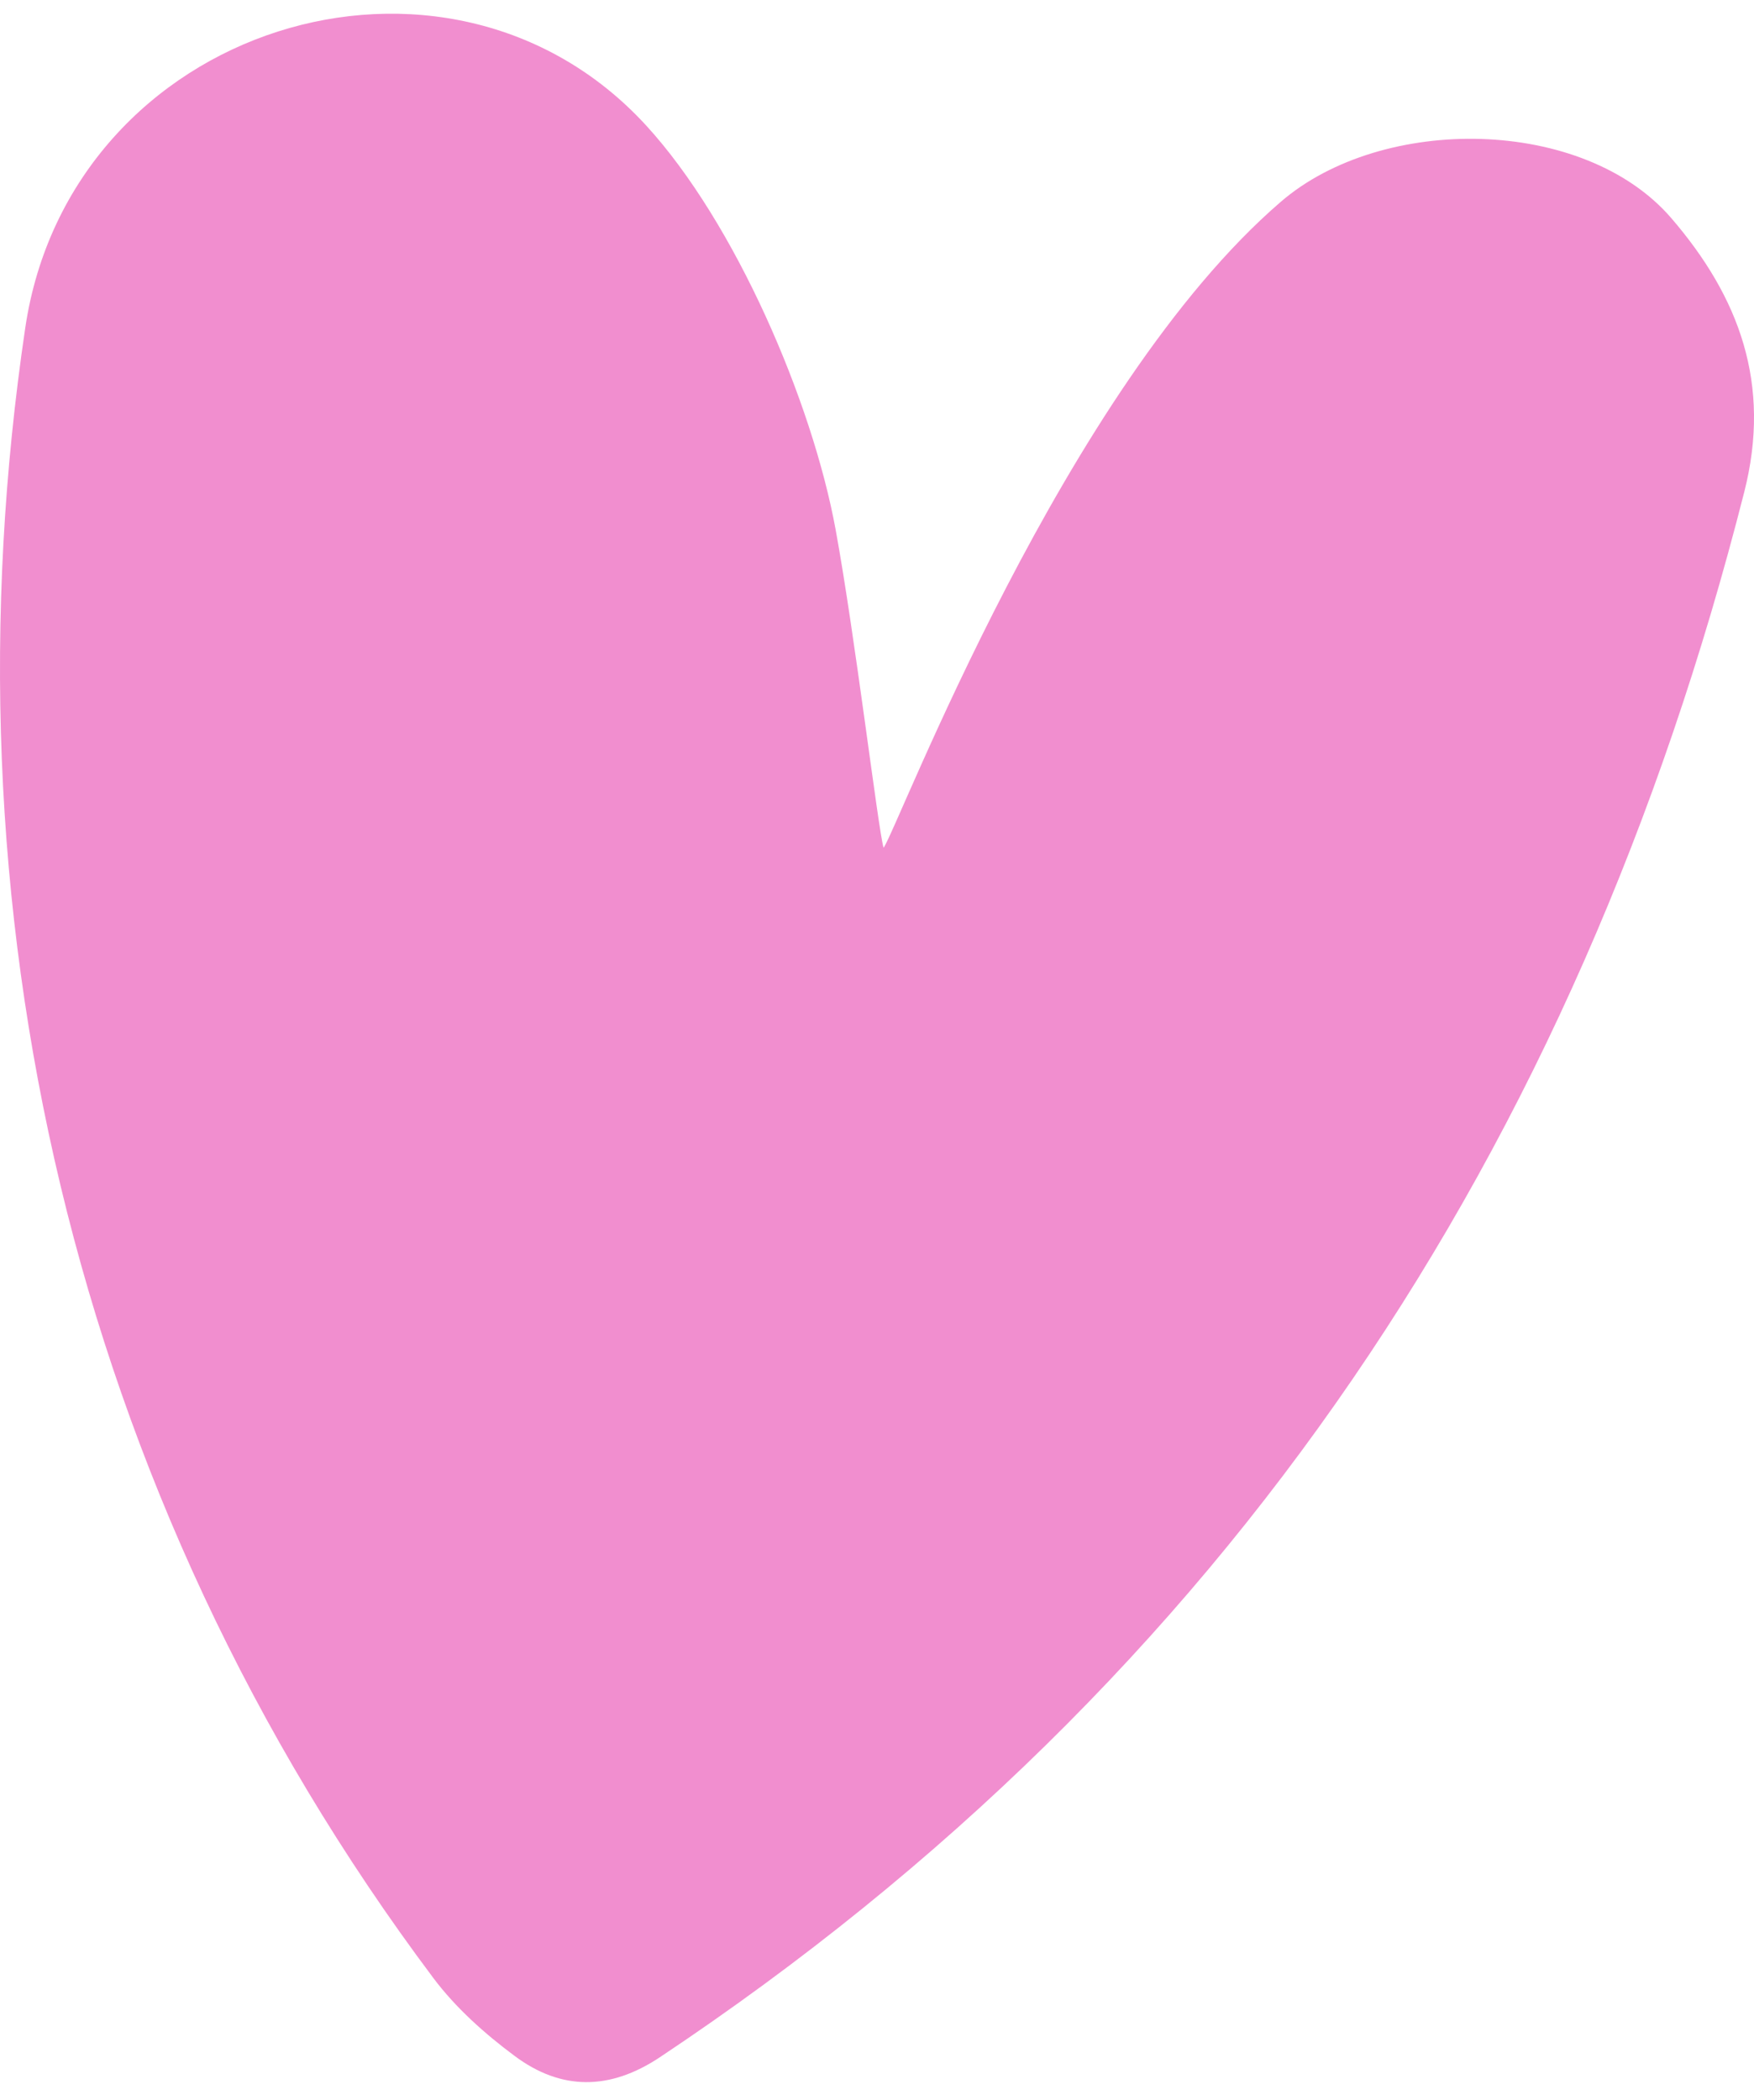
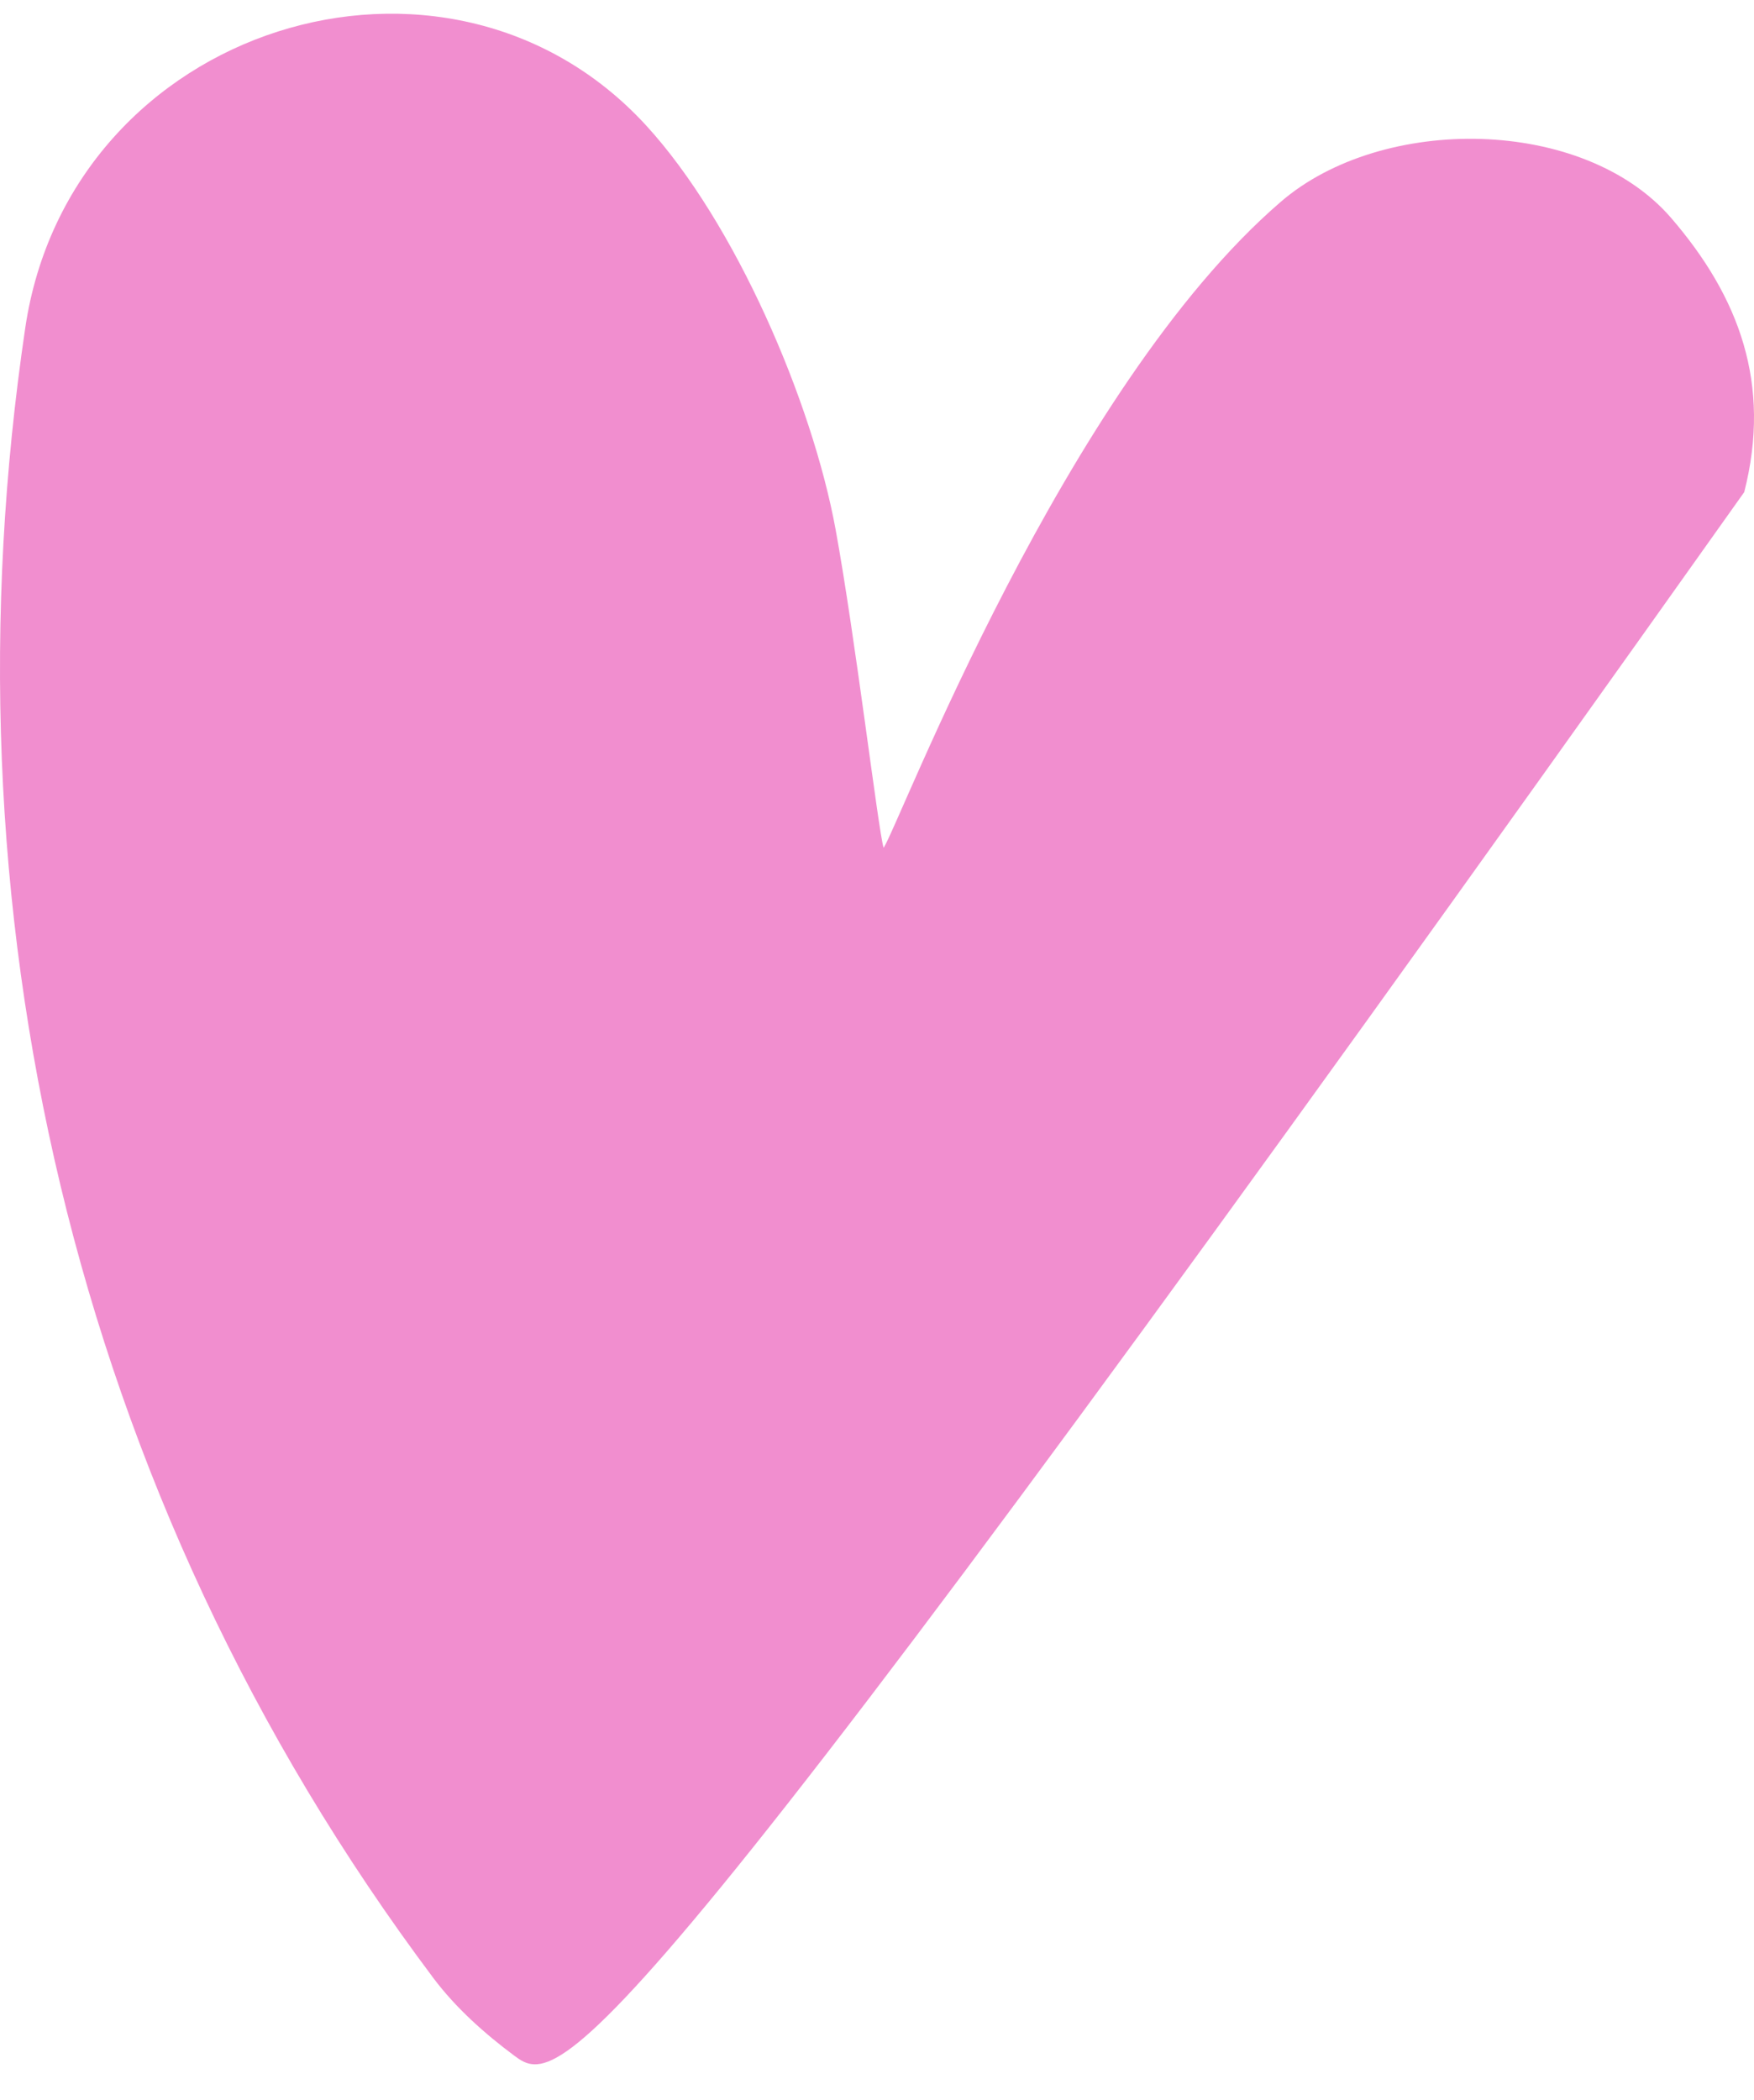
<svg xmlns="http://www.w3.org/2000/svg" width="66" height="79" viewBox="0 0 66 79" fill="none">
-   <path d="M33.252 31.881C33.788 31.133 40.054 14.596 48.197 7.588C52.022 4.293 59.595 4.382 62.89 8.207C65.437 11.167 66.671 14.44 65.632 18.511C59.349 43.224 46.214 63.144 24.83 77.38C22.943 78.636 21.116 78.636 19.369 77.335C18.24 76.497 17.146 75.52 16.308 74.403C2.575 56.091 -2.25 33.931 0.95 12.335C2.637 0.936 16.816 -3.453 24.311 4.717C27.667 8.375 30.56 15.099 31.443 19.919C32.18 23.945 33.045 31.205 33.246 31.881H33.252Z" fill="#F18ECF" />
+   <path d="M33.252 31.881C33.788 31.133 40.054 14.596 48.197 7.588C52.022 4.293 59.595 4.382 62.89 8.207C65.437 11.167 66.671 14.44 65.632 18.511C22.943 78.636 21.116 78.636 19.369 77.335C18.24 76.497 17.146 75.52 16.308 74.403C2.575 56.091 -2.25 33.931 0.95 12.335C2.637 0.936 16.816 -3.453 24.311 4.717C27.667 8.375 30.56 15.099 31.443 19.919C32.18 23.945 33.045 31.205 33.246 31.881H33.252Z" fill="#F18ECF" />
</svg>